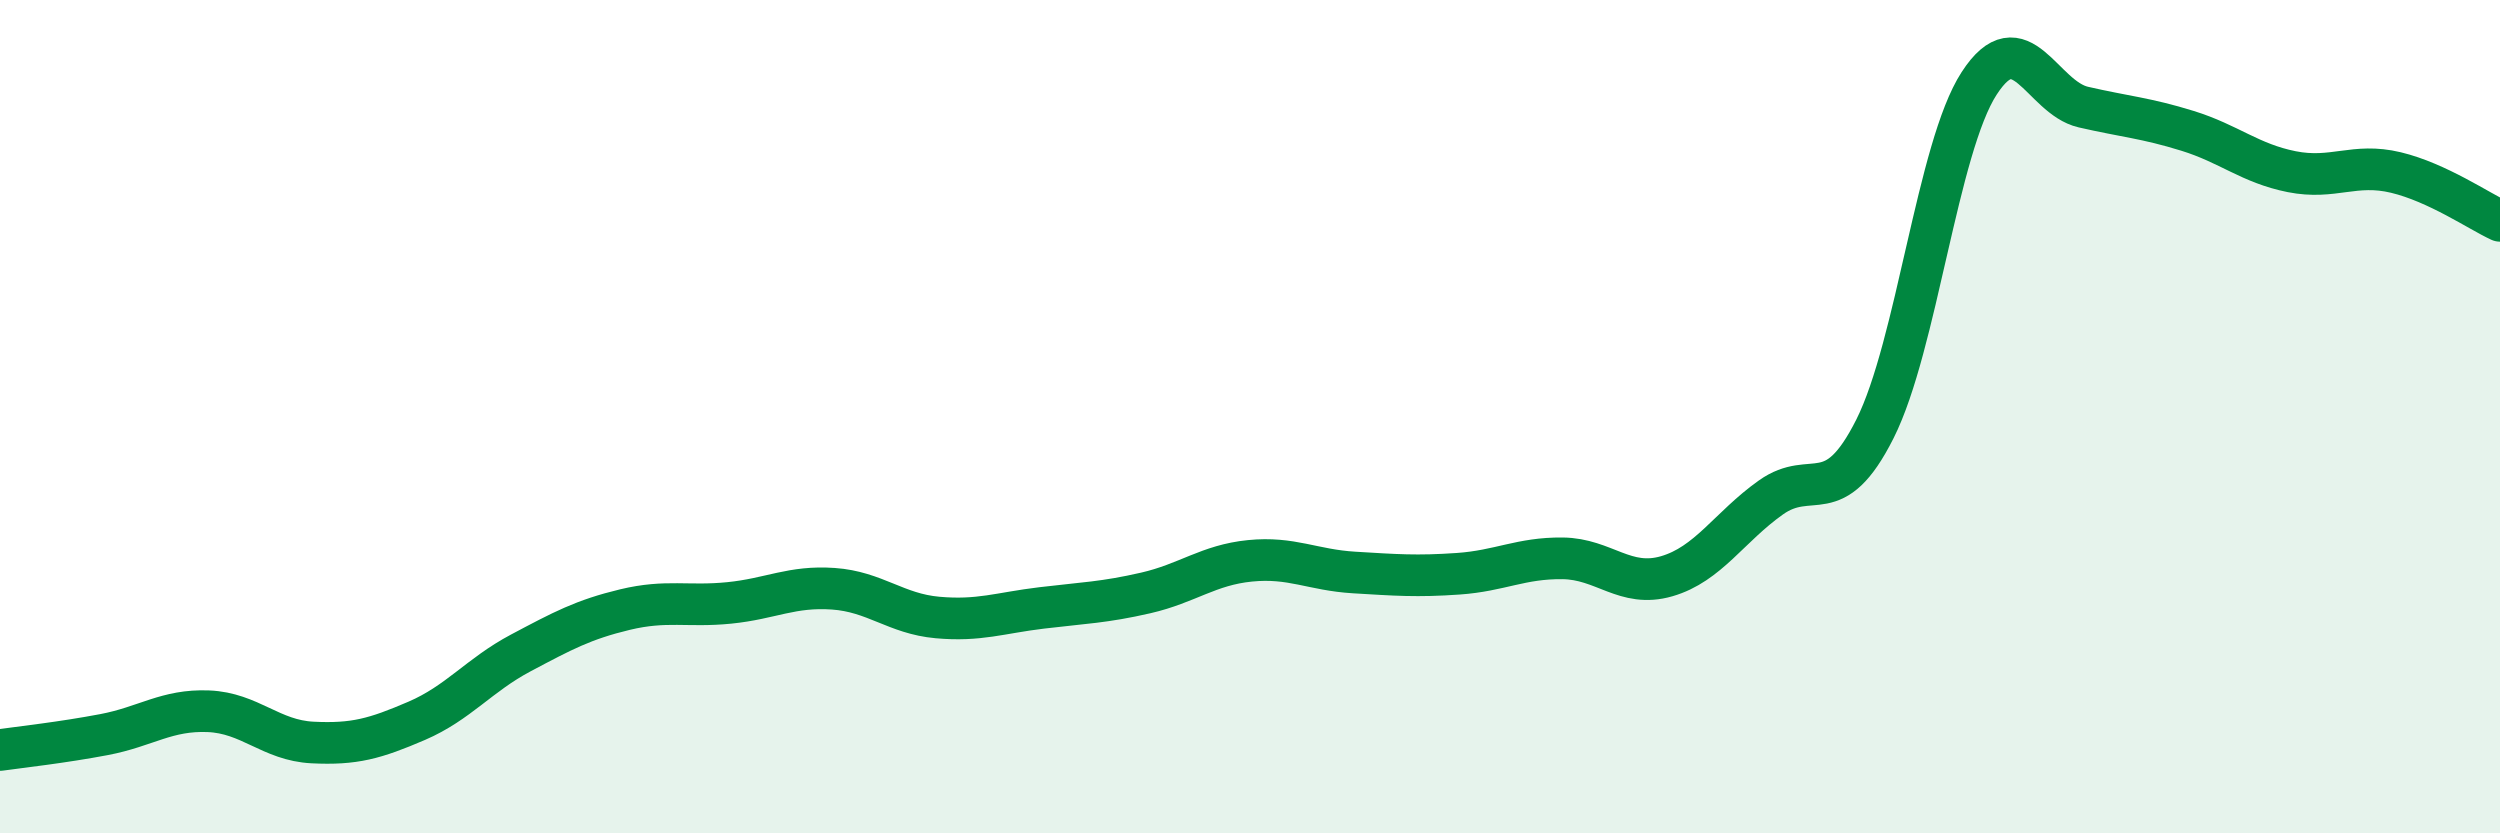
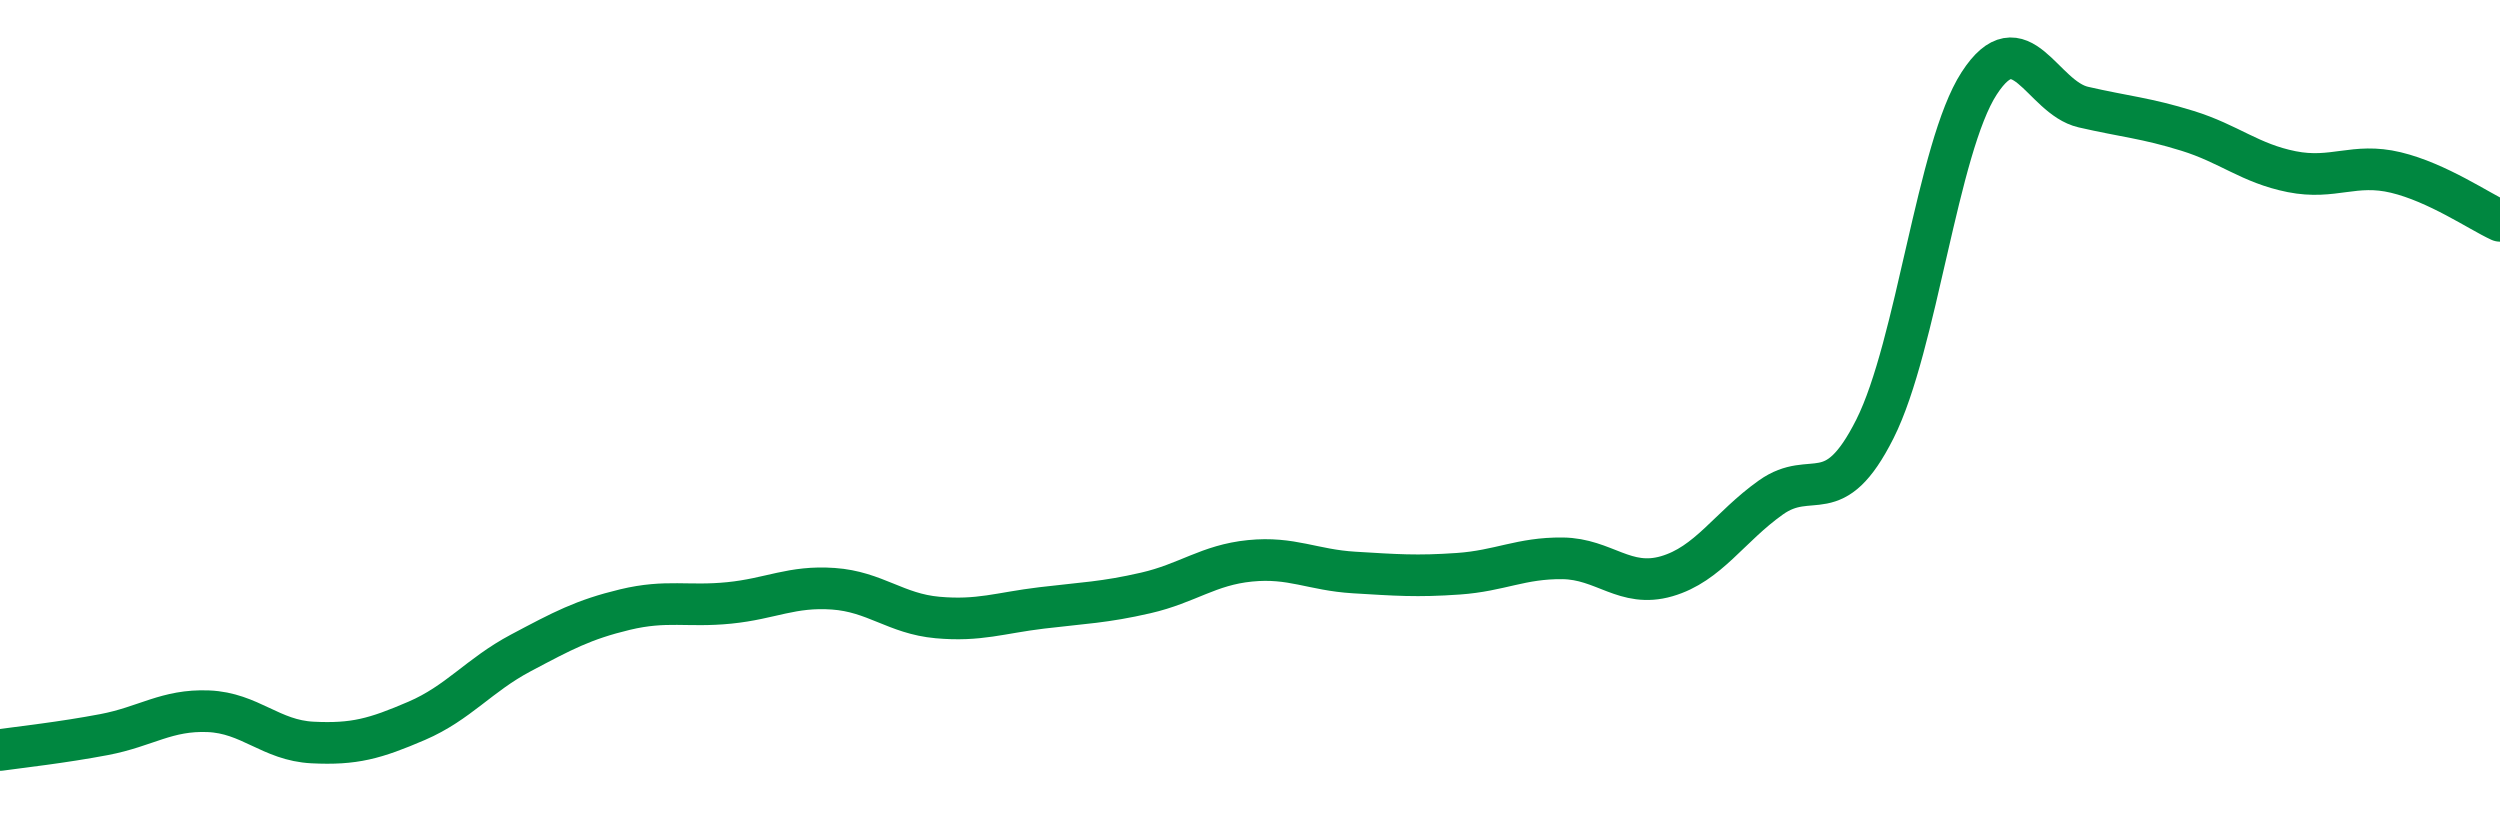
<svg xmlns="http://www.w3.org/2000/svg" width="60" height="20" viewBox="0 0 60 20">
-   <path d="M 0,18 C 0.5,17.93 1.5,17.82 2.5,17.63 C 3.5,17.44 4,17.03 5,17.07 C 6,17.11 6.5,17.77 7.5,17.82 C 8.5,17.87 9,17.73 10,17.3 C 11,16.87 11.5,16.2 12.5,15.67 C 13.5,15.14 14,14.87 15,14.63 C 16,14.39 16.5,14.57 17.5,14.47 C 18.5,14.37 19,14.06 20,14.13 C 21,14.2 21.5,14.73 22.5,14.82 C 23.5,14.91 24,14.71 25,14.59 C 26,14.47 26.5,14.46 27.5,14.23 C 28.5,14 29,13.56 30,13.46 C 31,13.36 31.5,13.68 32.5,13.74 C 33.5,13.8 34,13.84 35,13.77 C 36,13.7 36.5,13.39 37.5,13.4 C 38.5,13.41 39,14.12 40,13.83 C 41,13.54 41.5,12.65 42.5,11.94 C 43.5,11.23 44,12.28 45,10.29 C 46,8.3 46.5,3.54 47.5,2 C 48.5,0.46 49,2.34 50,2.57 C 51,2.8 51.5,2.83 52.5,3.14 C 53.5,3.45 54,3.92 55,4.12 C 56,4.32 56.5,3.9 57.5,4.14 C 58.5,4.38 59.5,5.07 60,5.3L60 20L0 20Z" fill="#008740" opacity="0.1" stroke-linecap="round" stroke-linejoin="round" />
  <path d="M 0,18 C 0.5,17.93 1.5,17.82 2.5,17.63 C 3.5,17.44 4,17.03 5,17.07 C 6,17.11 6.5,17.77 7.5,17.82 C 8.5,17.87 9,17.73 10,17.3 C 11,16.87 11.5,16.2 12.5,15.67 C 13.5,15.14 14,14.87 15,14.63 C 16,14.39 16.5,14.57 17.5,14.47 C 18.5,14.37 19,14.06 20,14.13 C 21,14.2 21.5,14.73 22.5,14.82 C 23.5,14.91 24,14.71 25,14.59 C 26,14.47 26.5,14.46 27.5,14.23 C 28.5,14 29,13.56 30,13.46 C 31,13.36 31.5,13.68 32.5,13.74 C 33.5,13.8 34,13.84 35,13.77 C 36,13.7 36.5,13.39 37.5,13.4 C 38.5,13.41 39,14.12 40,13.83 C 41,13.54 41.5,12.65 42.5,11.94 C 43.5,11.23 44,12.28 45,10.29 C 46,8.3 46.5,3.54 47.5,2 C 48.5,0.46 49,2.34 50,2.57 C 51,2.8 51.5,2.83 52.5,3.14 C 53.5,3.45 54,3.92 55,4.12 C 56,4.32 56.5,3.9 57.5,4.14 C 58.5,4.38 59.5,5.07 60,5.3" stroke="#008740" stroke-width="1" fill="none" stroke-linecap="round" stroke-linejoin="round" />
</svg>